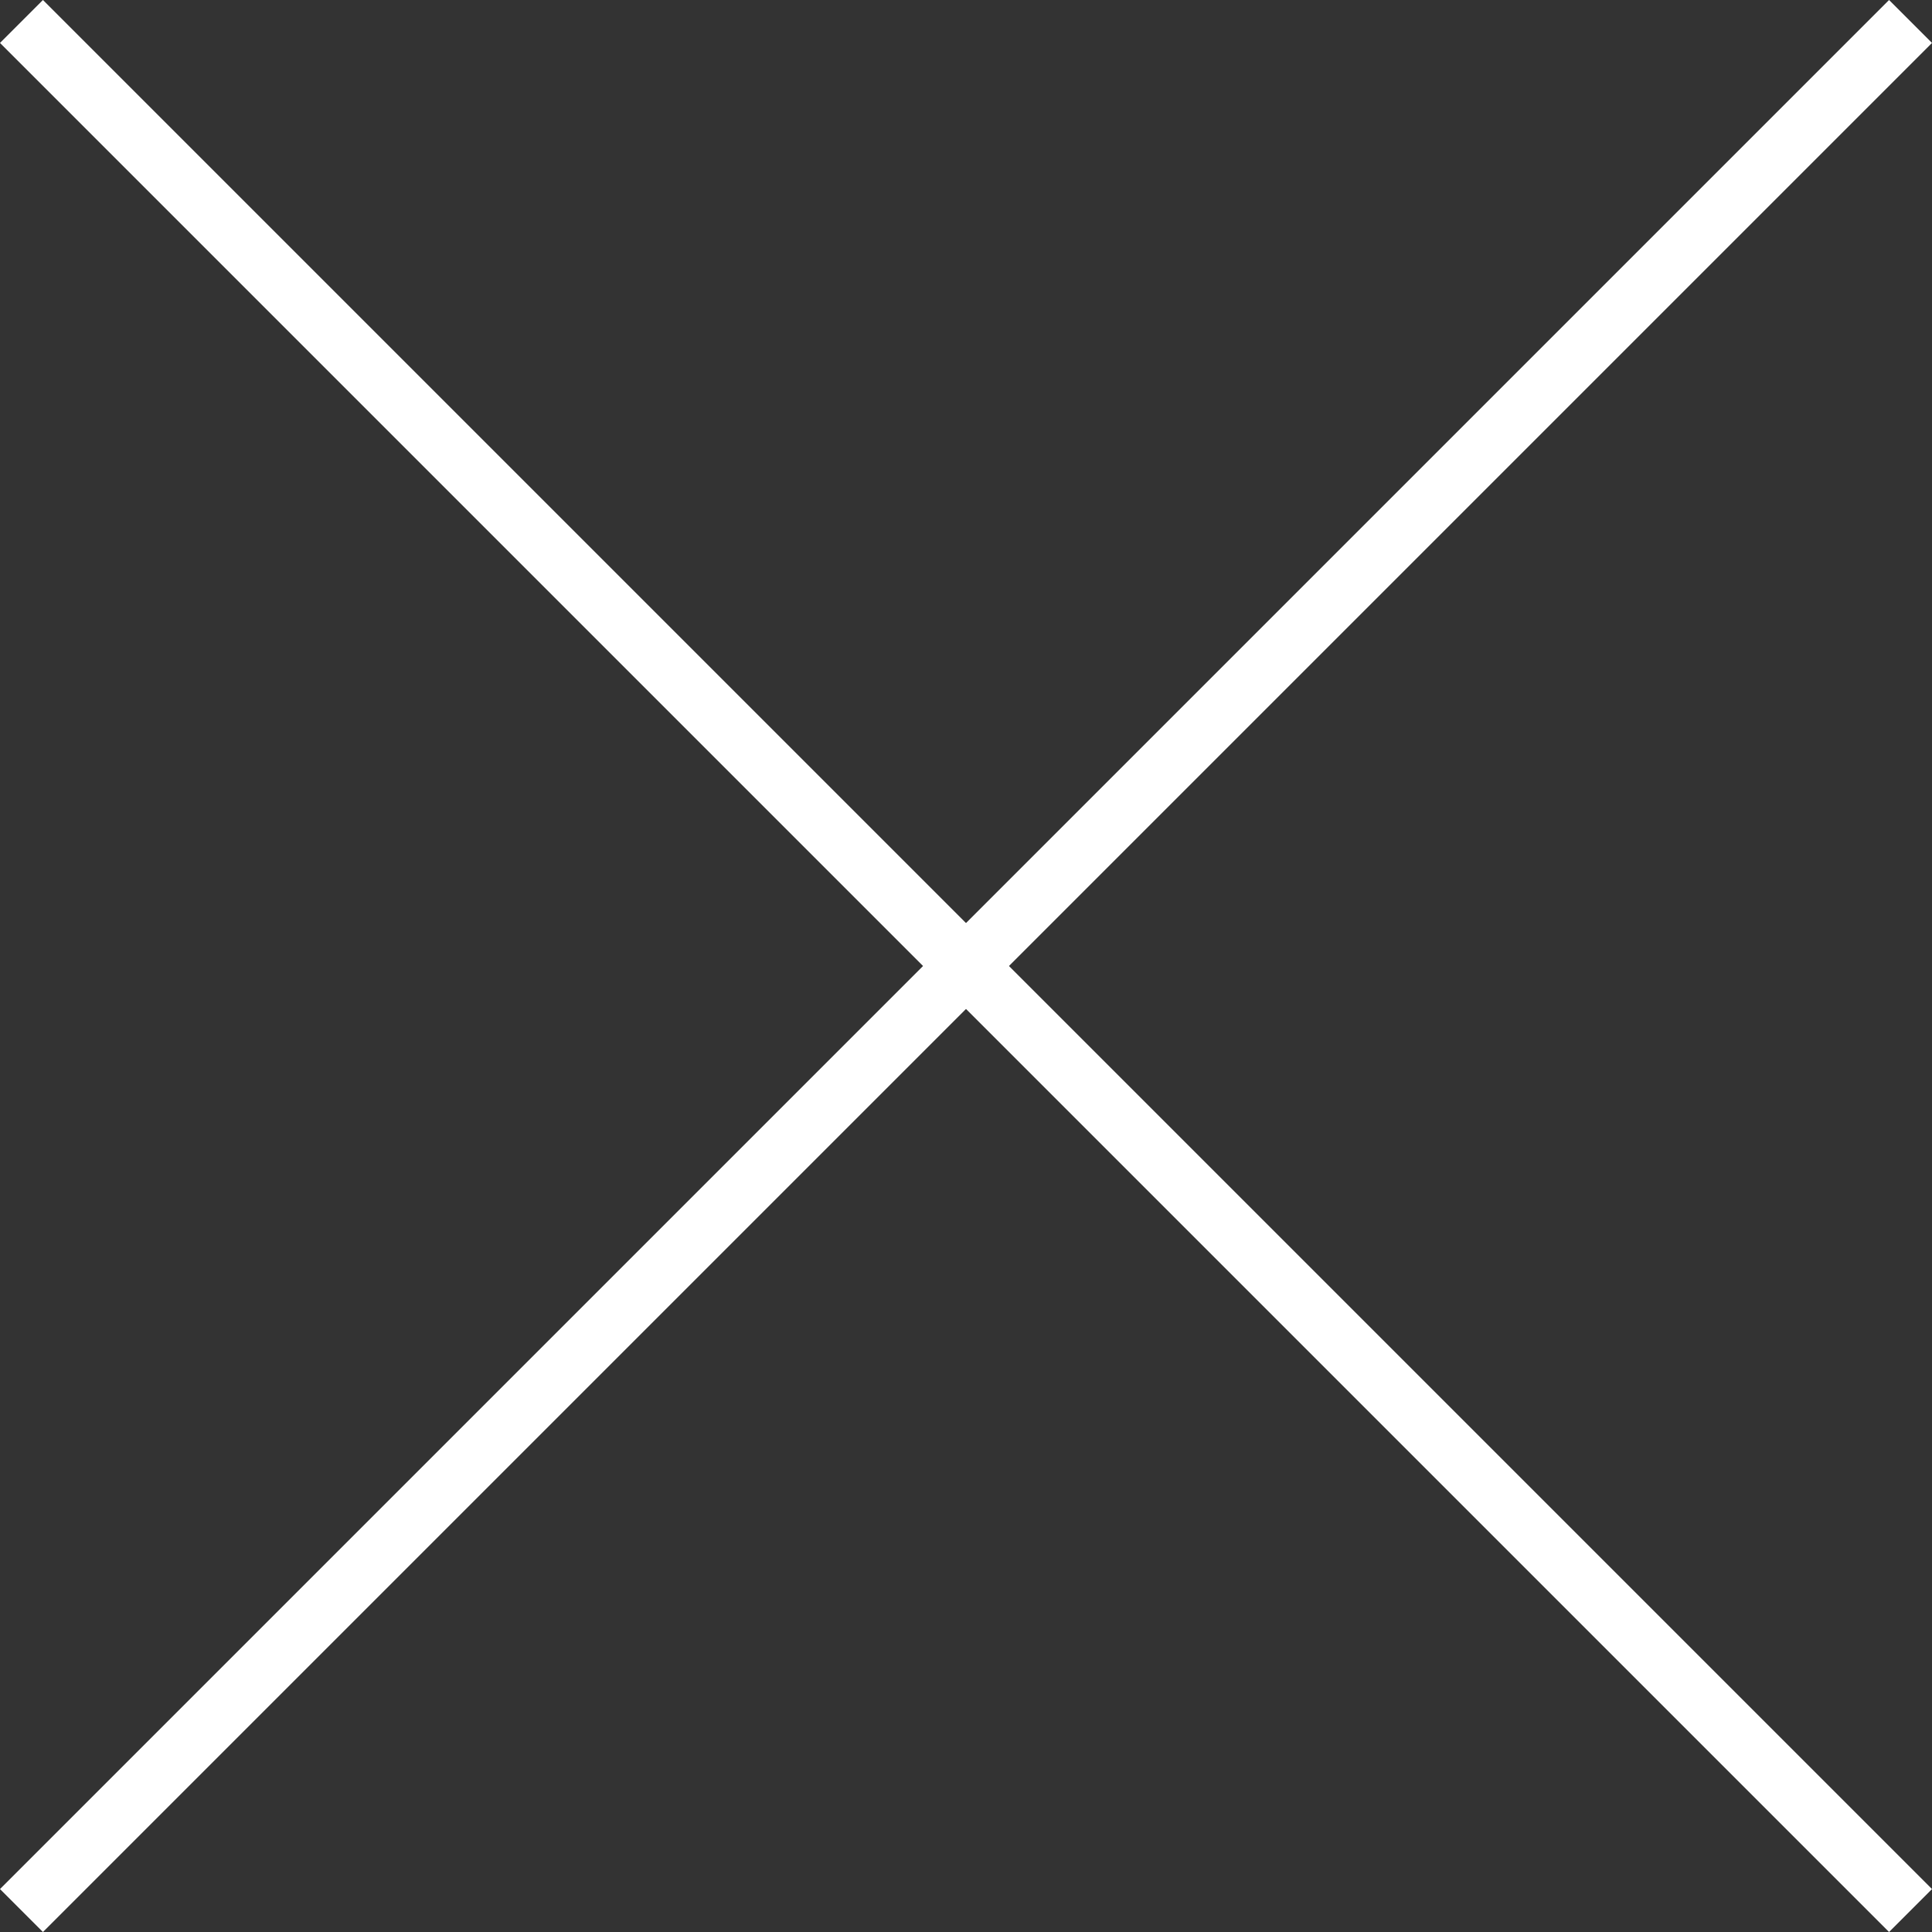
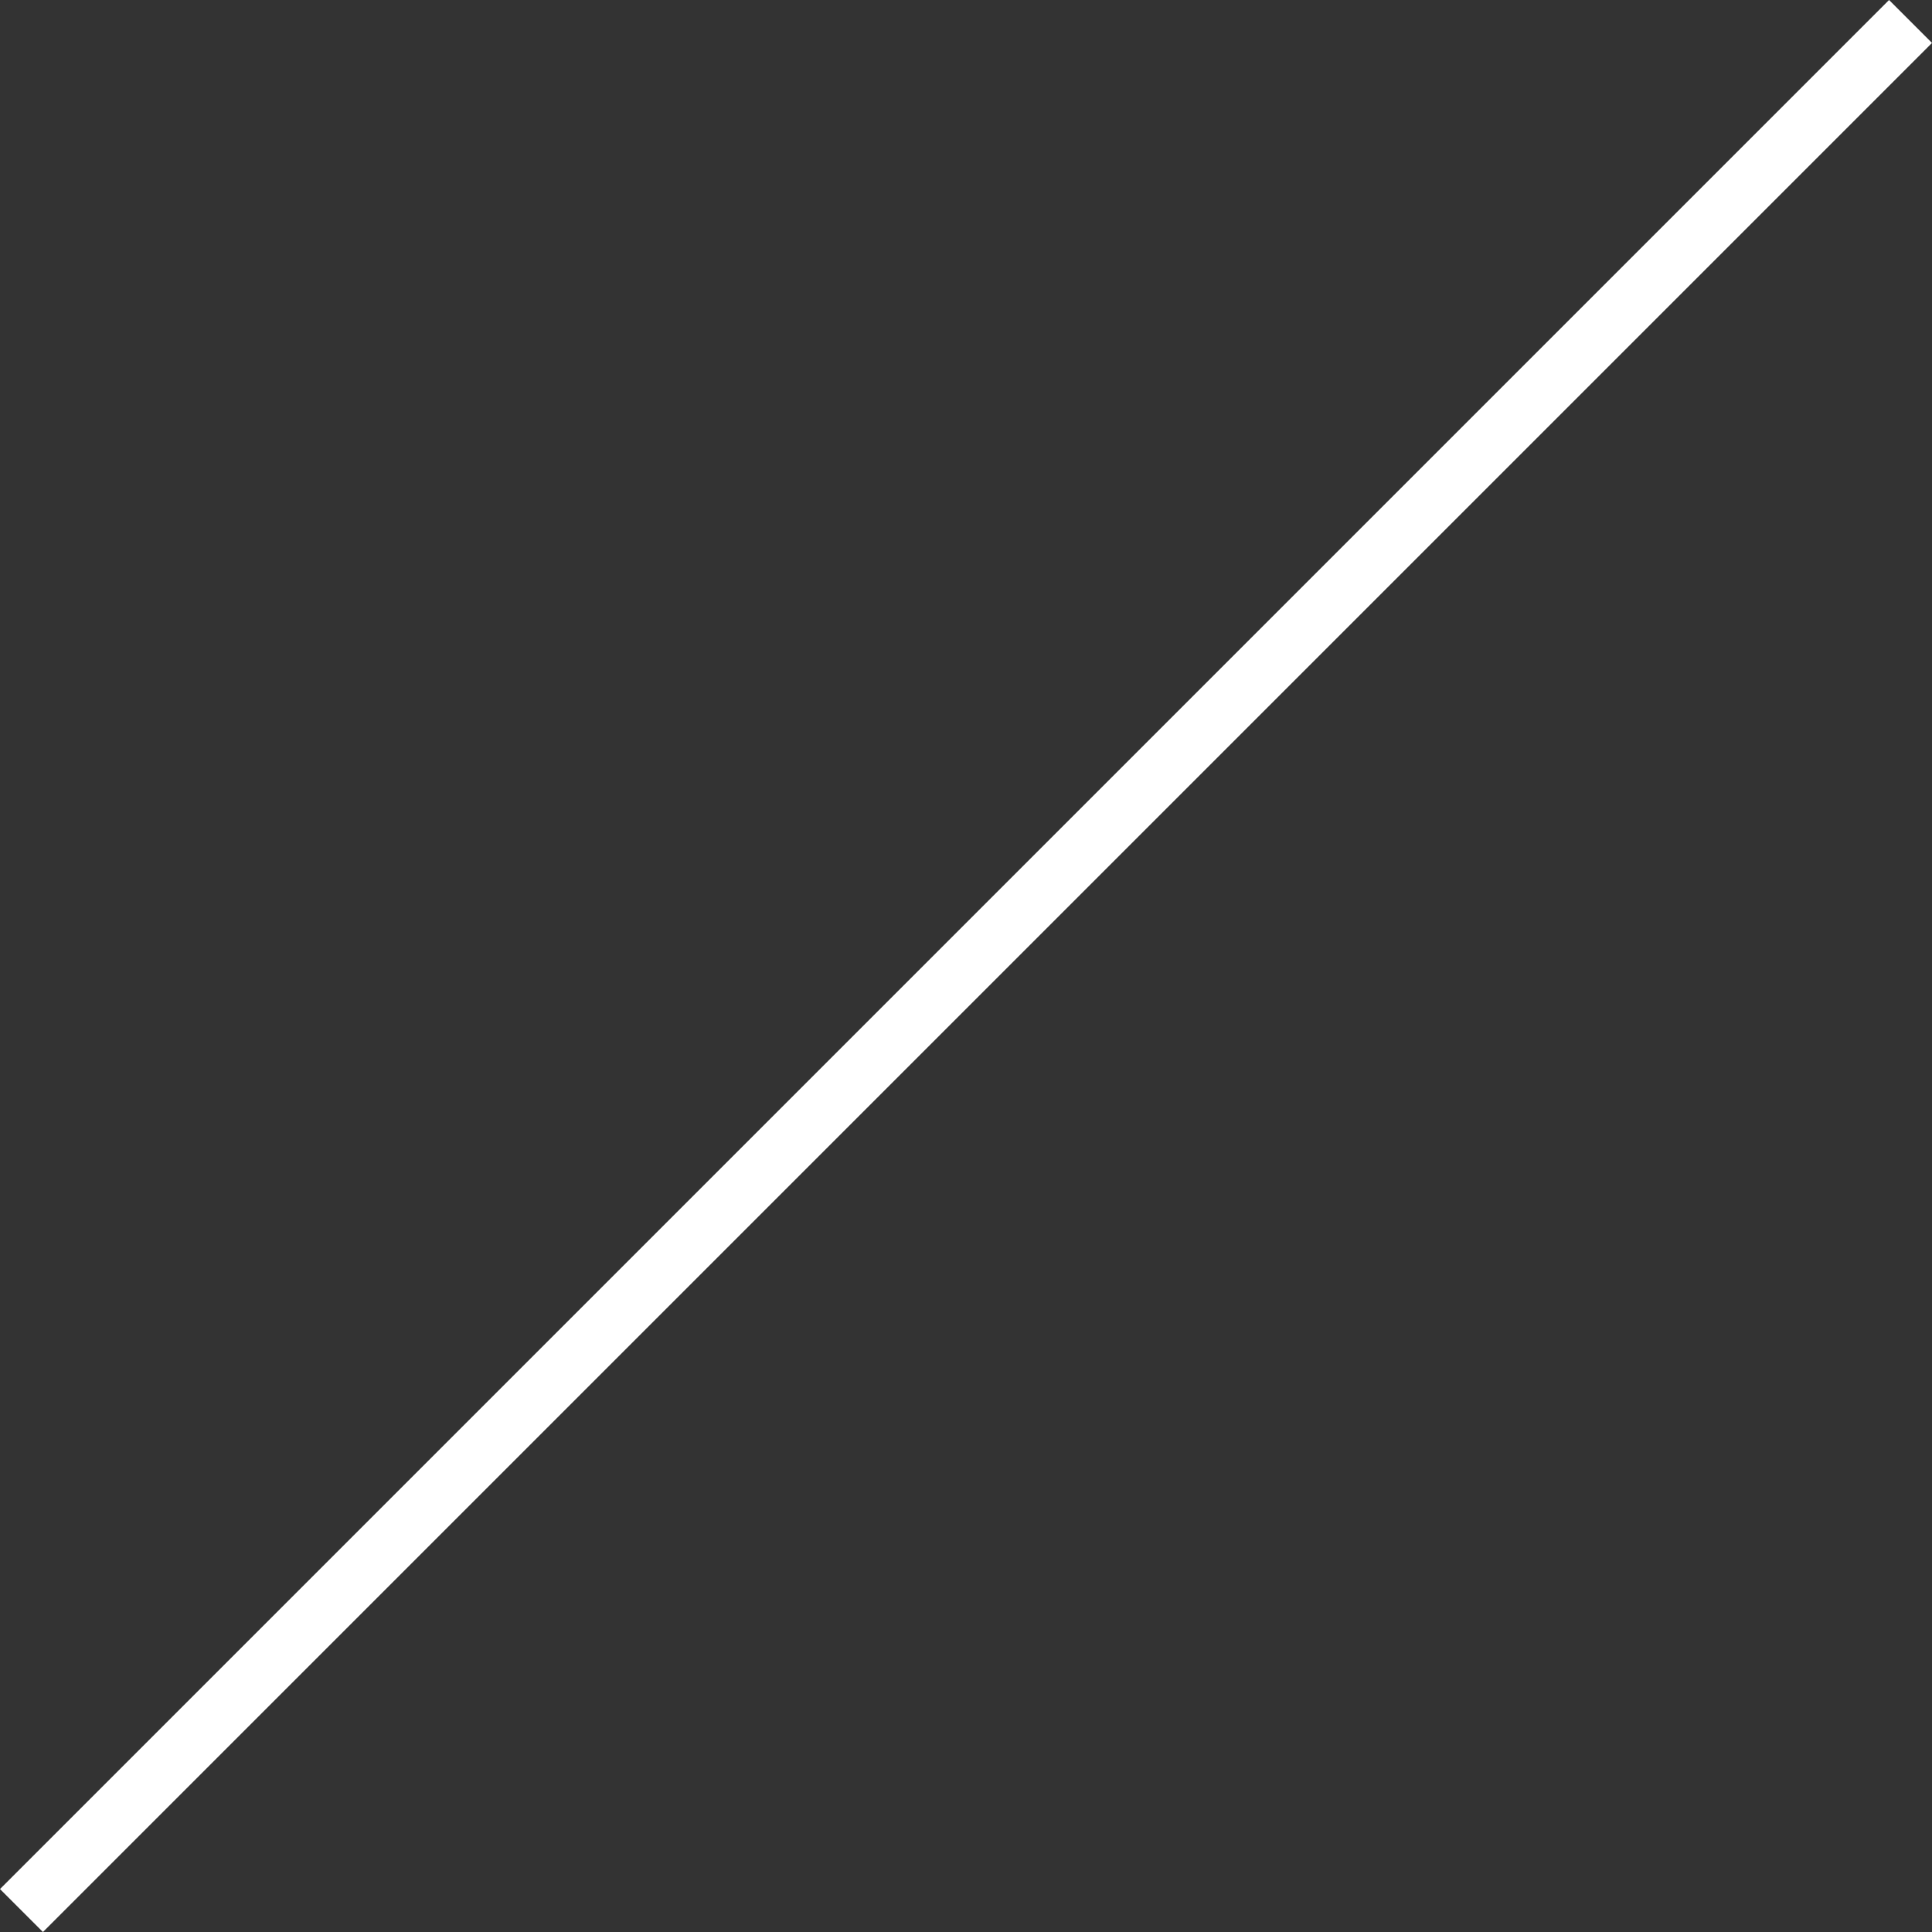
<svg xmlns="http://www.w3.org/2000/svg" viewBox="0 0 90 90">
  <rect x="0" y="0" width="90" height="90" fill="#333333" stroke="none" />
  <defs>
    <style>.cls-1{fill:#fff;stroke:#fff;stroke-miterlimit:3.86;stroke-width:2.83px;}</style>
  </defs>
  <g id="Ebene_2" data-name="Ebene 2">
    <g id="Text">
-       <line class="cls-1" x1="1" y1="1" x2="89" y2="89" />
      <line class="cls-1" x1="89" y1="1" x2="1" y2="89" />
    </g>
  </g>
</svg>